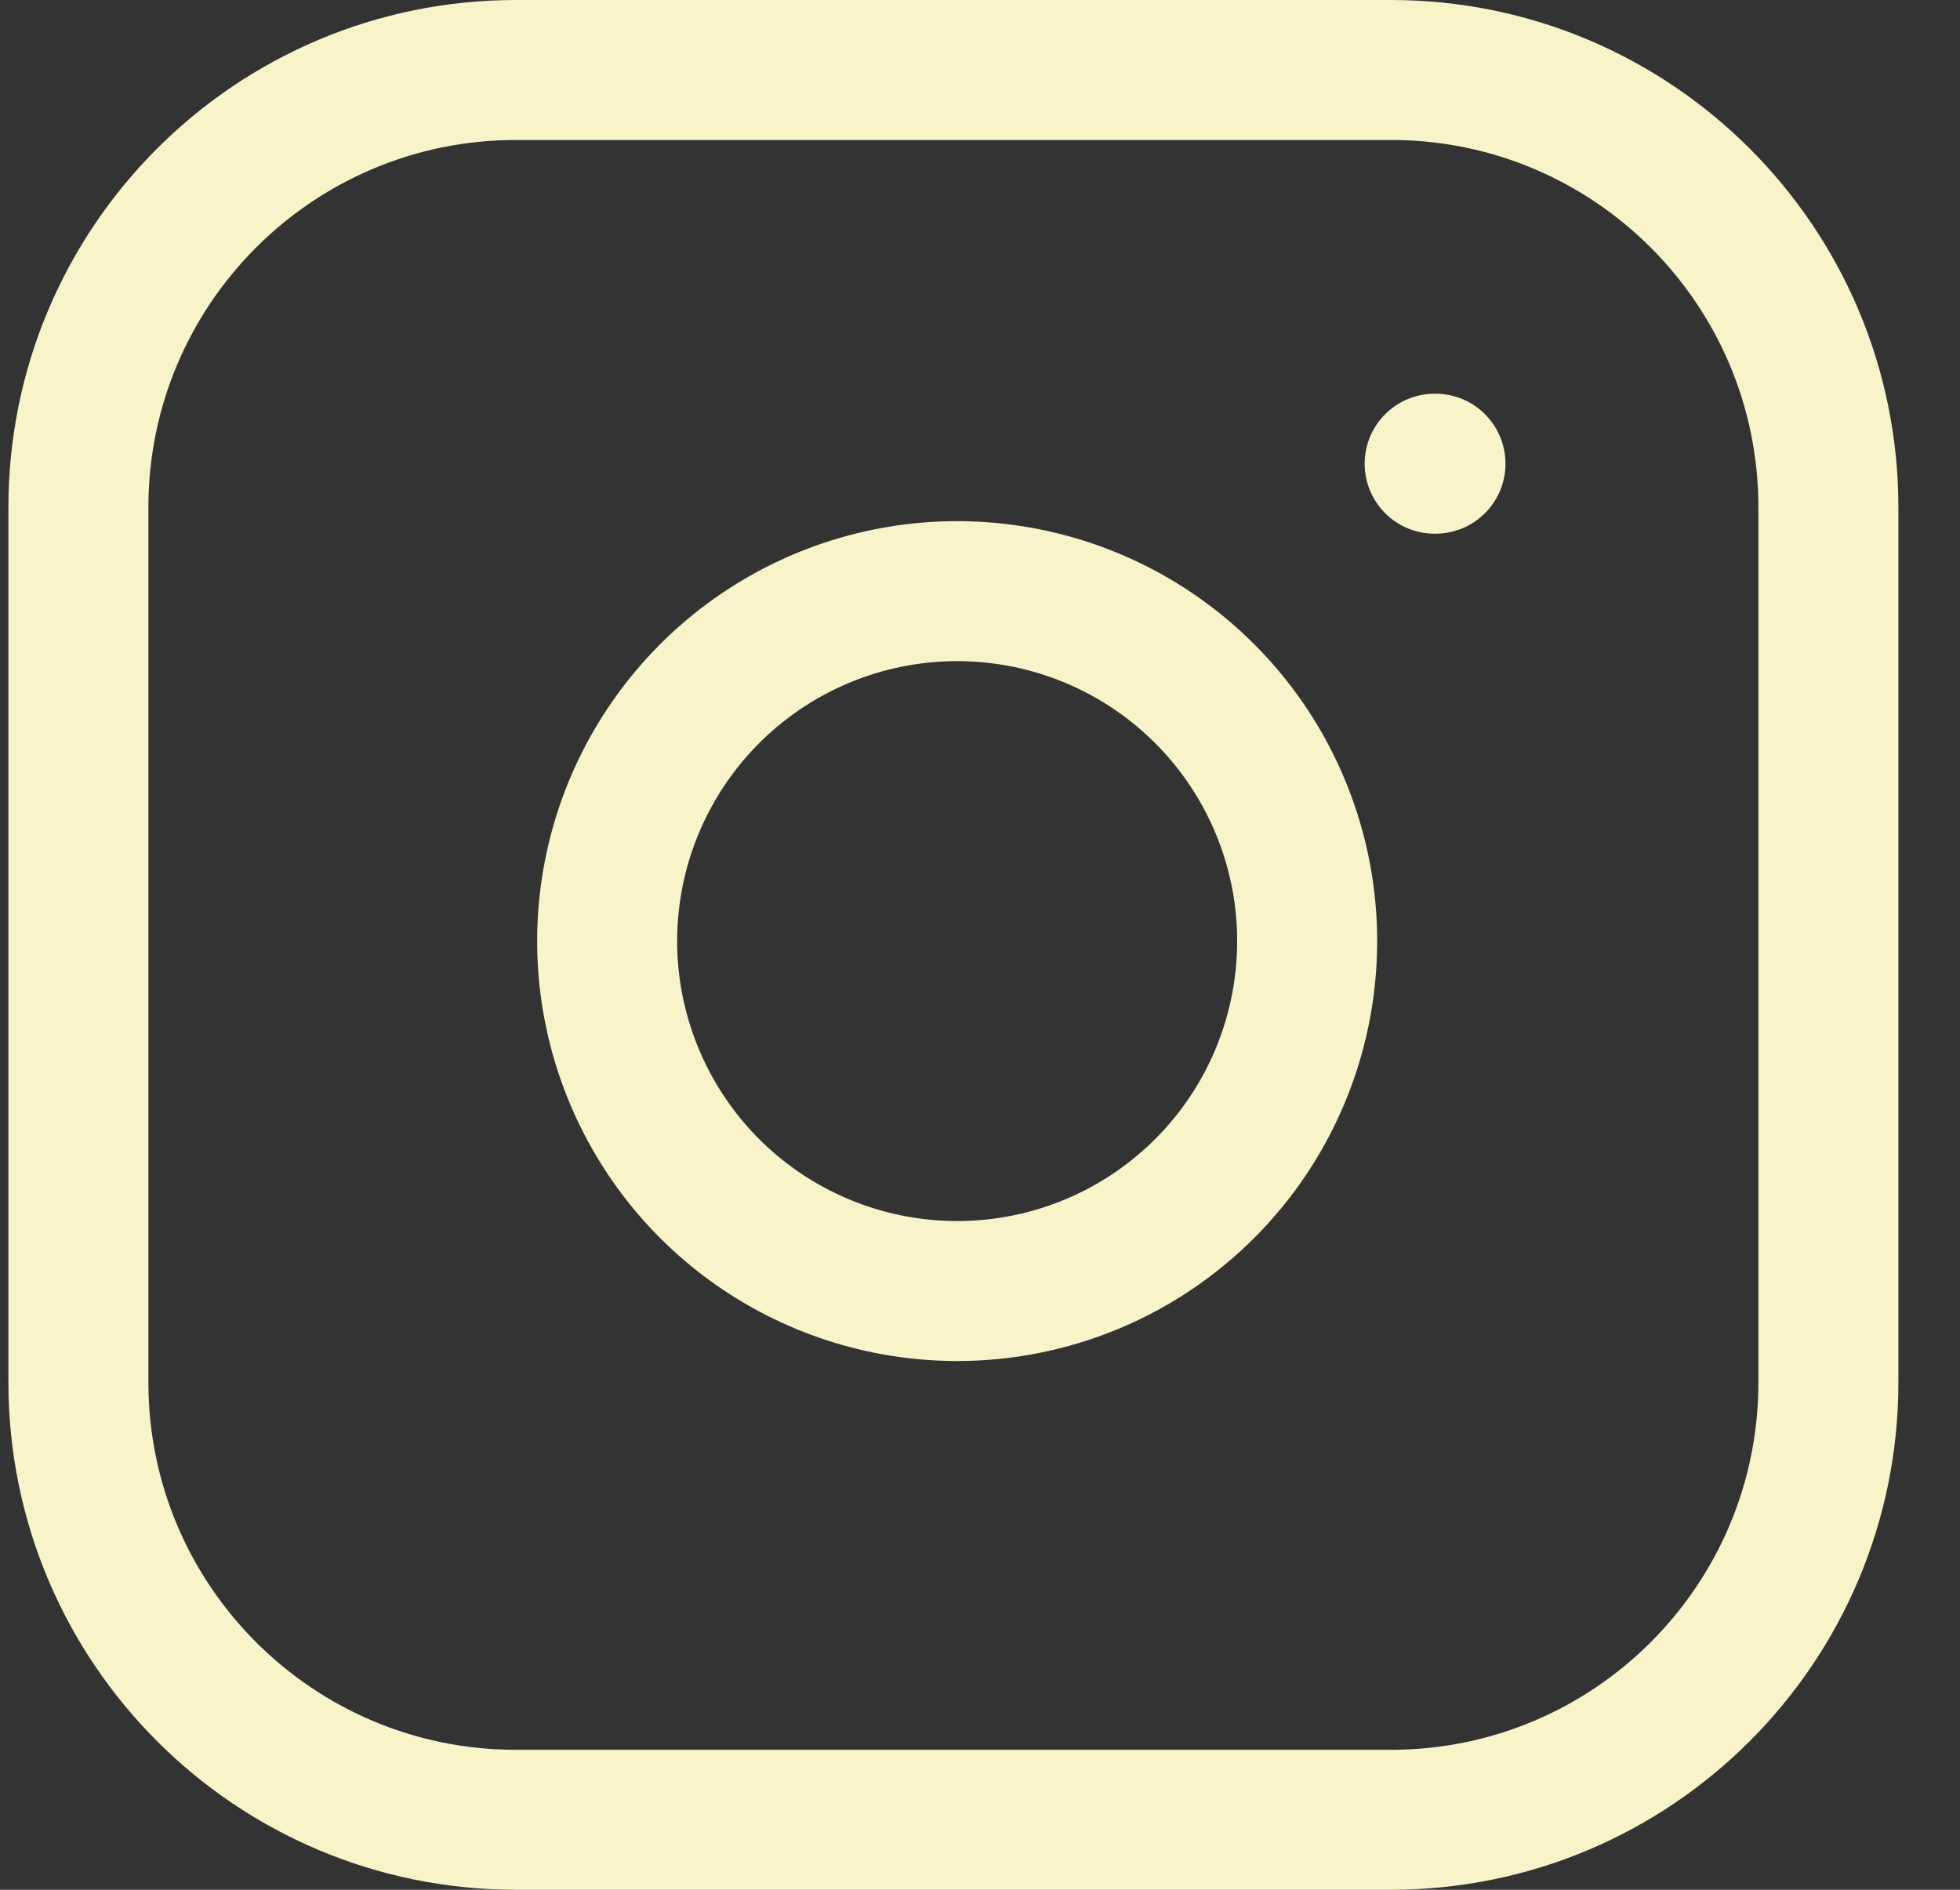
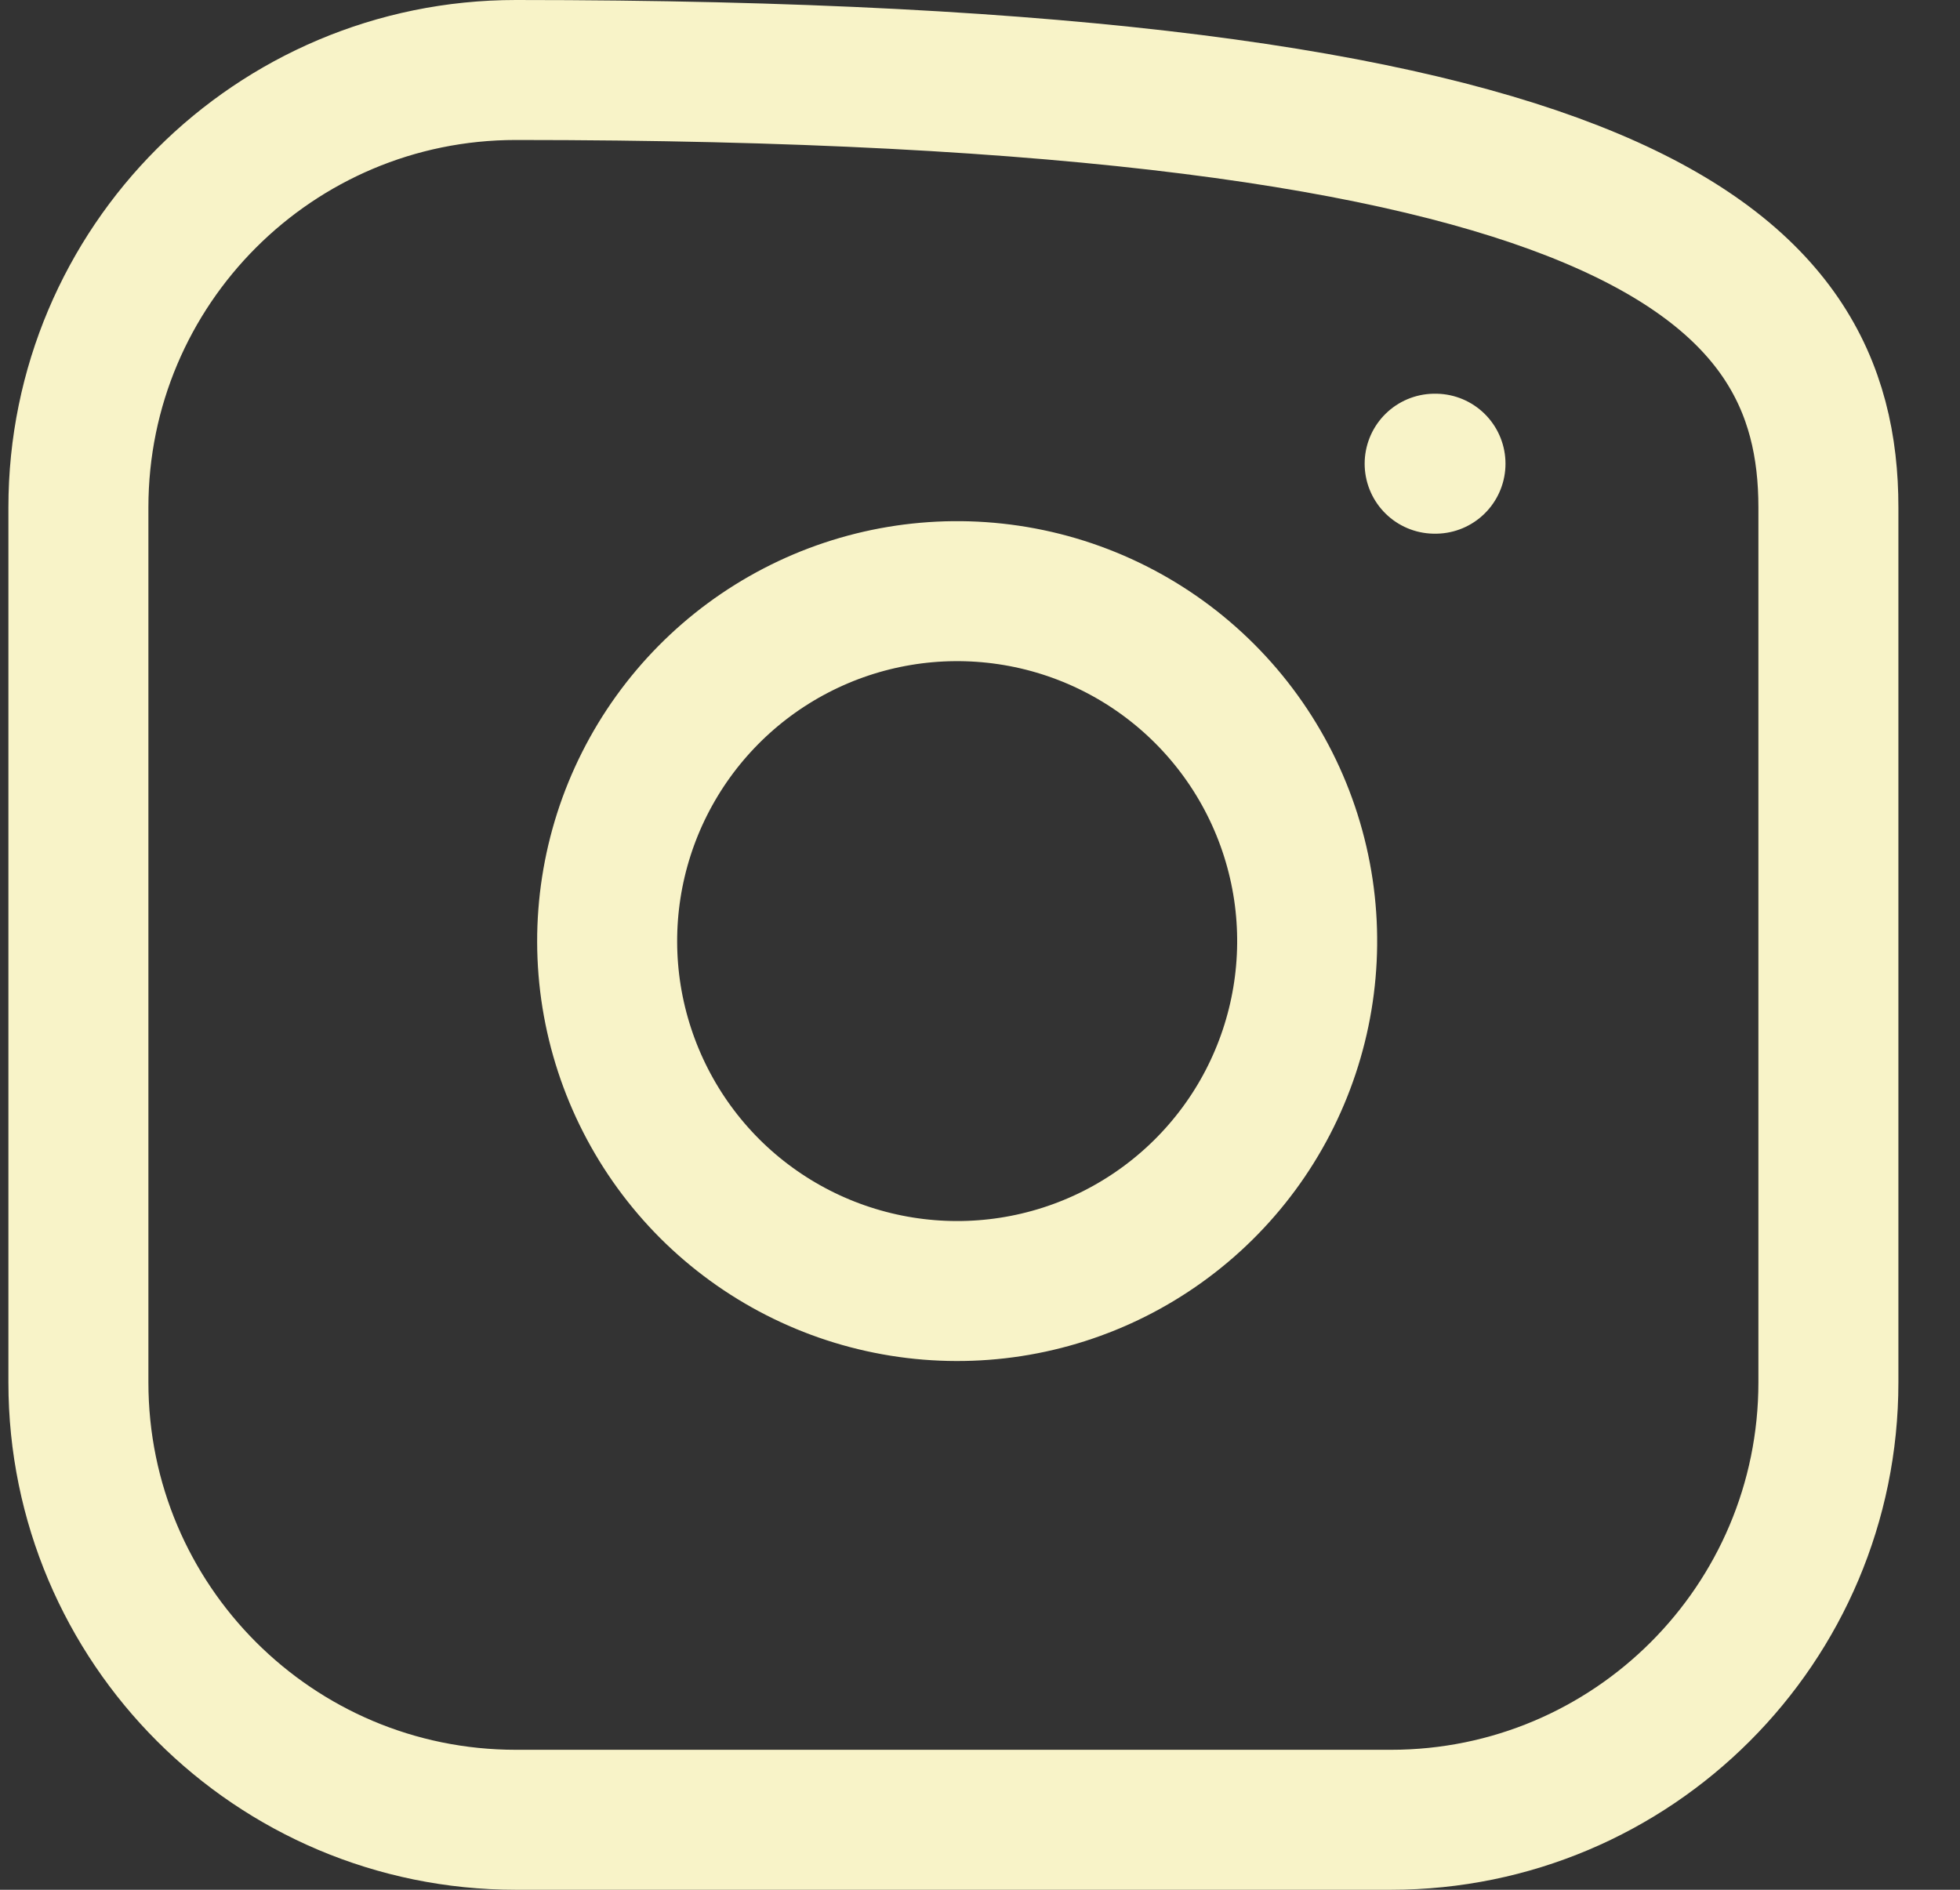
<svg xmlns="http://www.w3.org/2000/svg" width="28" height="27" viewBox="0 0 28 27" fill="none">
  <rect x="0" y="0" width="28" height="27" fill="#333333" stroke="none" />
-   <path d="M20.495 6.625H20.507M7.37 1H19.87C23.322 1 26.12 3.798 26.12 7.25V19.75C26.12 23.202 23.322 26 19.87 26H7.37C3.918 26 1.12 23.202 1.12 19.75V7.25C1.12 3.798 3.918 1 7.37 1ZM18.62 12.713C18.774 13.753 18.596 14.815 18.112 15.749C17.628 16.682 16.861 17.439 15.922 17.912C14.982 18.385 13.918 18.549 12.88 18.382C11.841 18.215 10.882 17.725 10.138 16.982C9.395 16.238 8.905 15.279 8.737 14.24C8.57 13.202 8.735 12.137 9.208 11.198C9.681 10.259 10.438 9.492 11.371 9.008C12.305 8.523 13.367 8.346 14.407 8.5C15.469 8.657 16.451 9.152 17.209 9.91C17.968 10.669 18.462 11.651 18.62 12.713Z" stroke="#F8F3C8" stroke-width="2" stroke-linecap="round" stroke-linejoin="round" />
+   <path d="M20.495 6.625H20.507M7.37 1C23.322 1 26.12 3.798 26.12 7.25V19.75C26.12 23.202 23.322 26 19.87 26H7.37C3.918 26 1.12 23.202 1.12 19.75V7.25C1.12 3.798 3.918 1 7.37 1ZM18.62 12.713C18.774 13.753 18.596 14.815 18.112 15.749C17.628 16.682 16.861 17.439 15.922 17.912C14.982 18.385 13.918 18.549 12.88 18.382C11.841 18.215 10.882 17.725 10.138 16.982C9.395 16.238 8.905 15.279 8.737 14.24C8.57 13.202 8.735 12.137 9.208 11.198C9.681 10.259 10.438 9.492 11.371 9.008C12.305 8.523 13.367 8.346 14.407 8.5C15.469 8.657 16.451 9.152 17.209 9.91C17.968 10.669 18.462 11.651 18.62 12.713Z" stroke="#F8F3C8" stroke-width="2" stroke-linecap="round" stroke-linejoin="round" />
</svg>